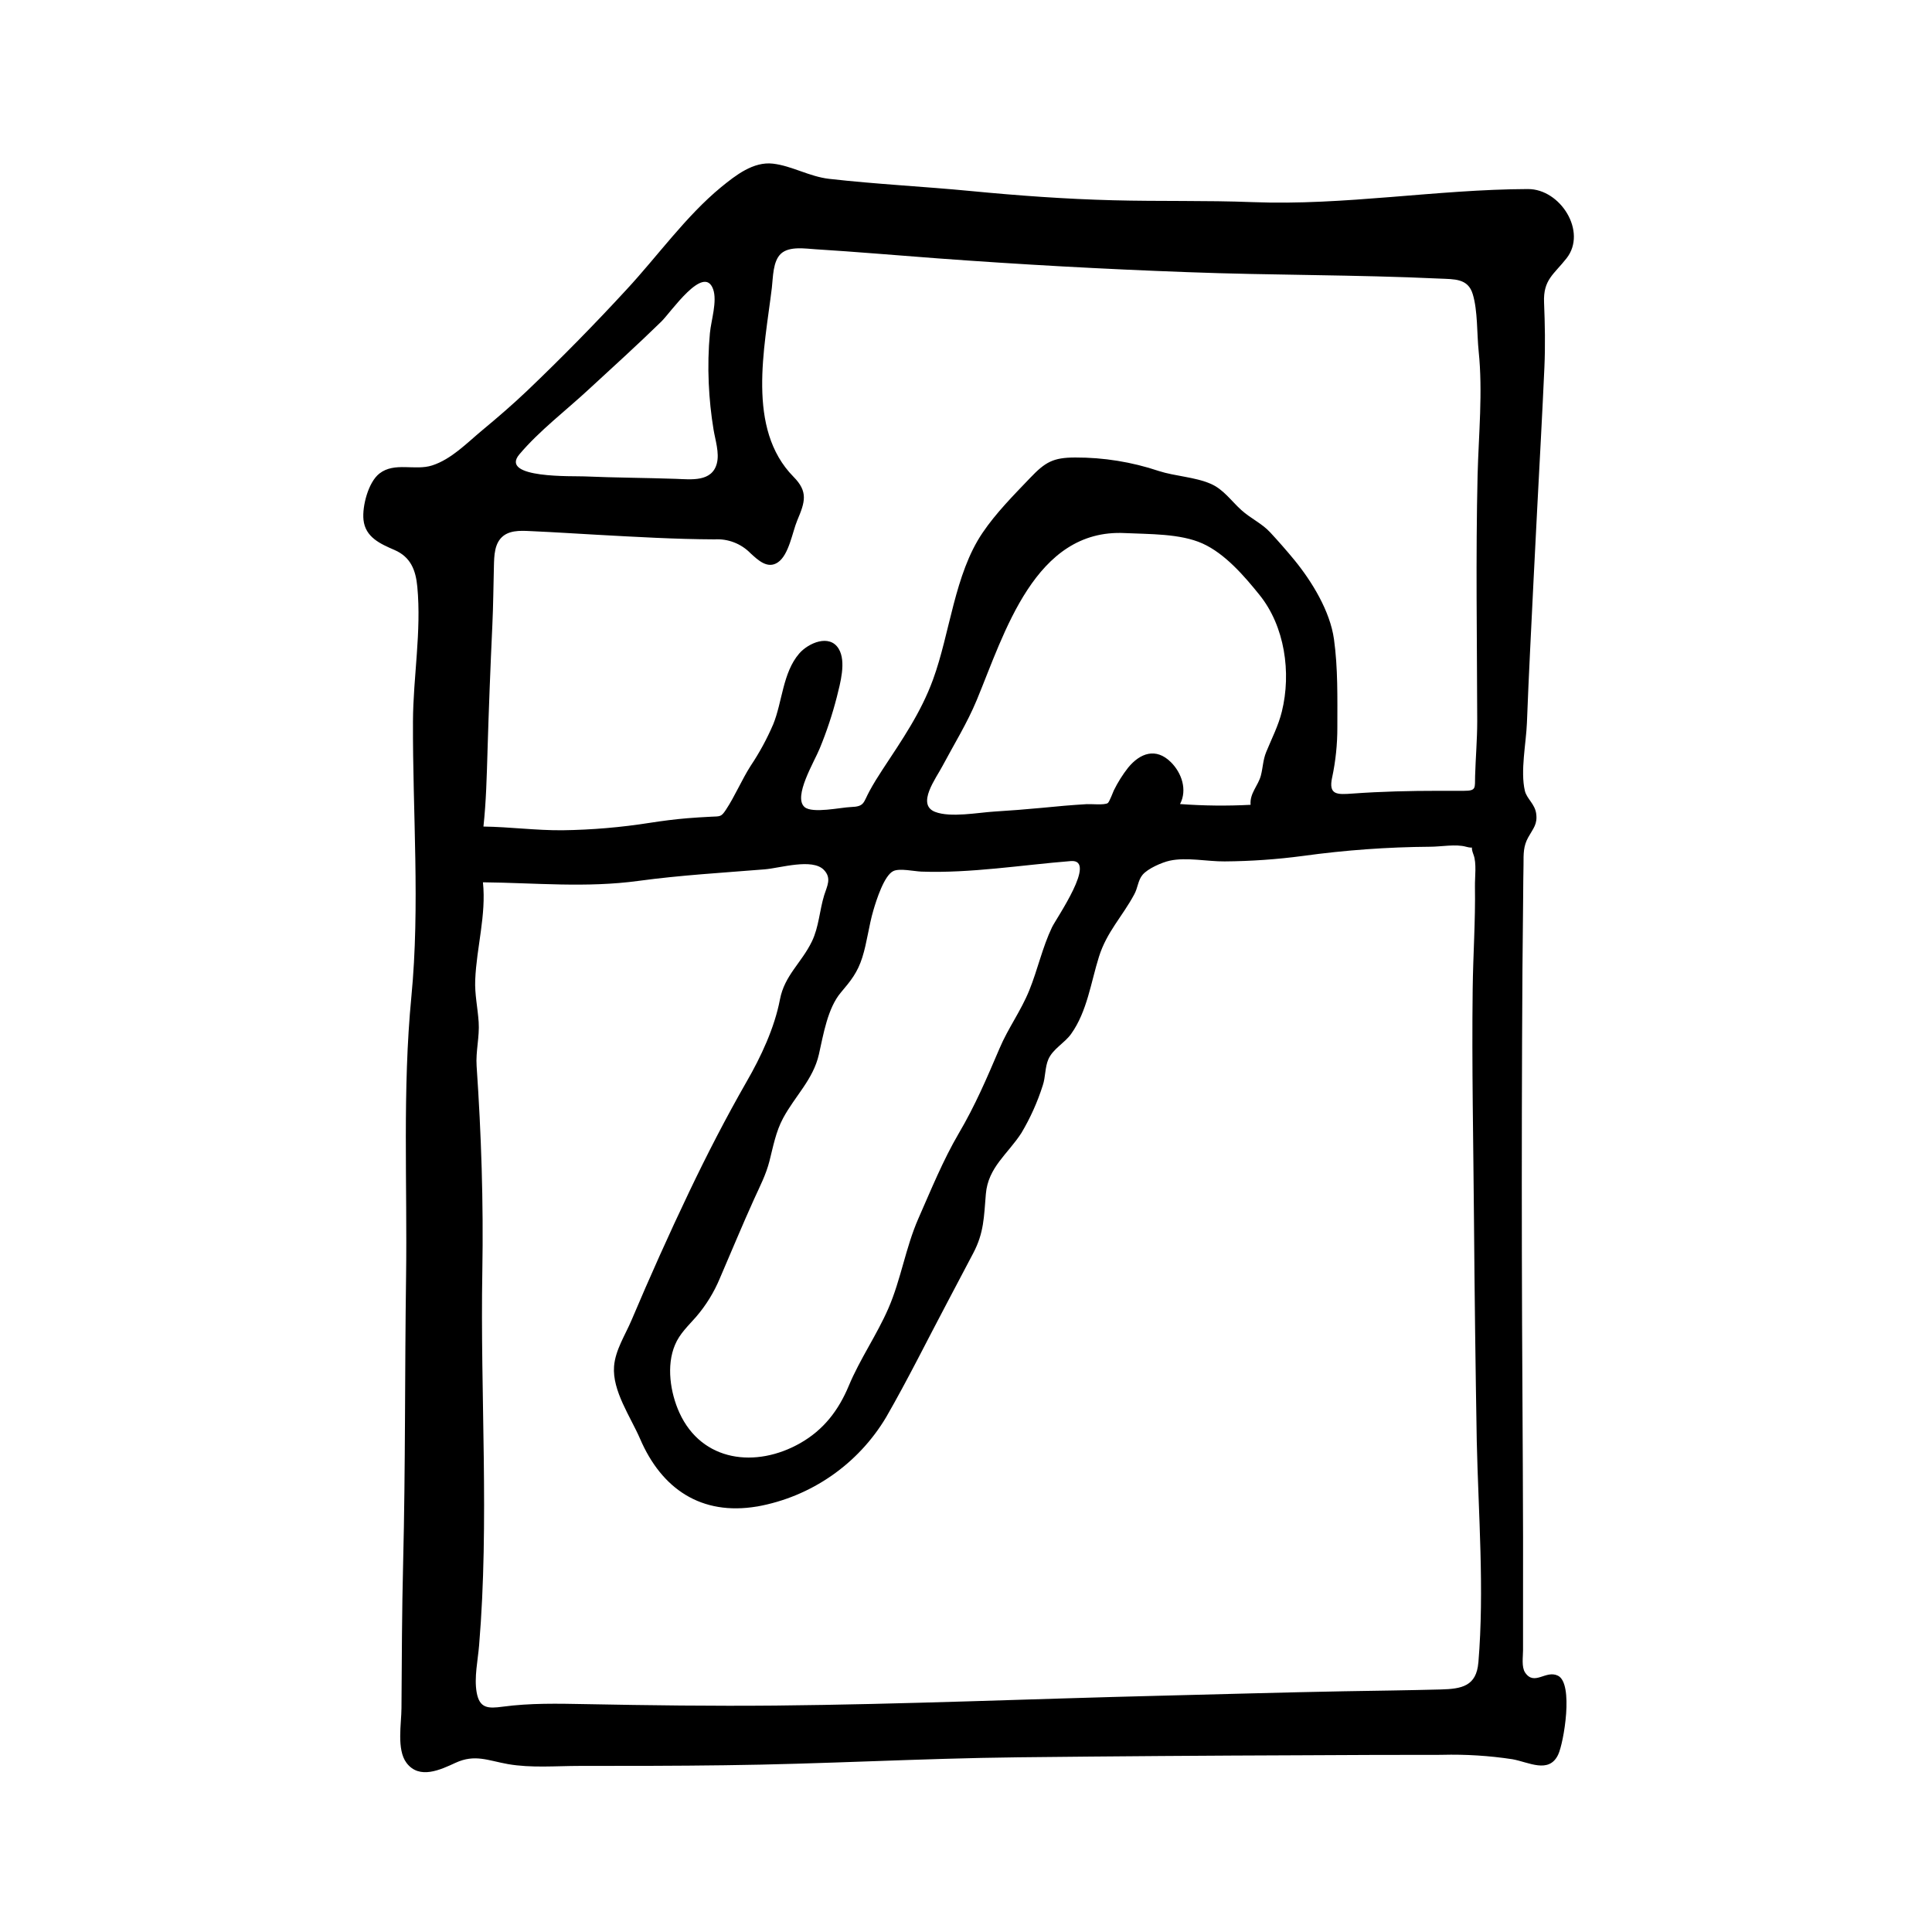
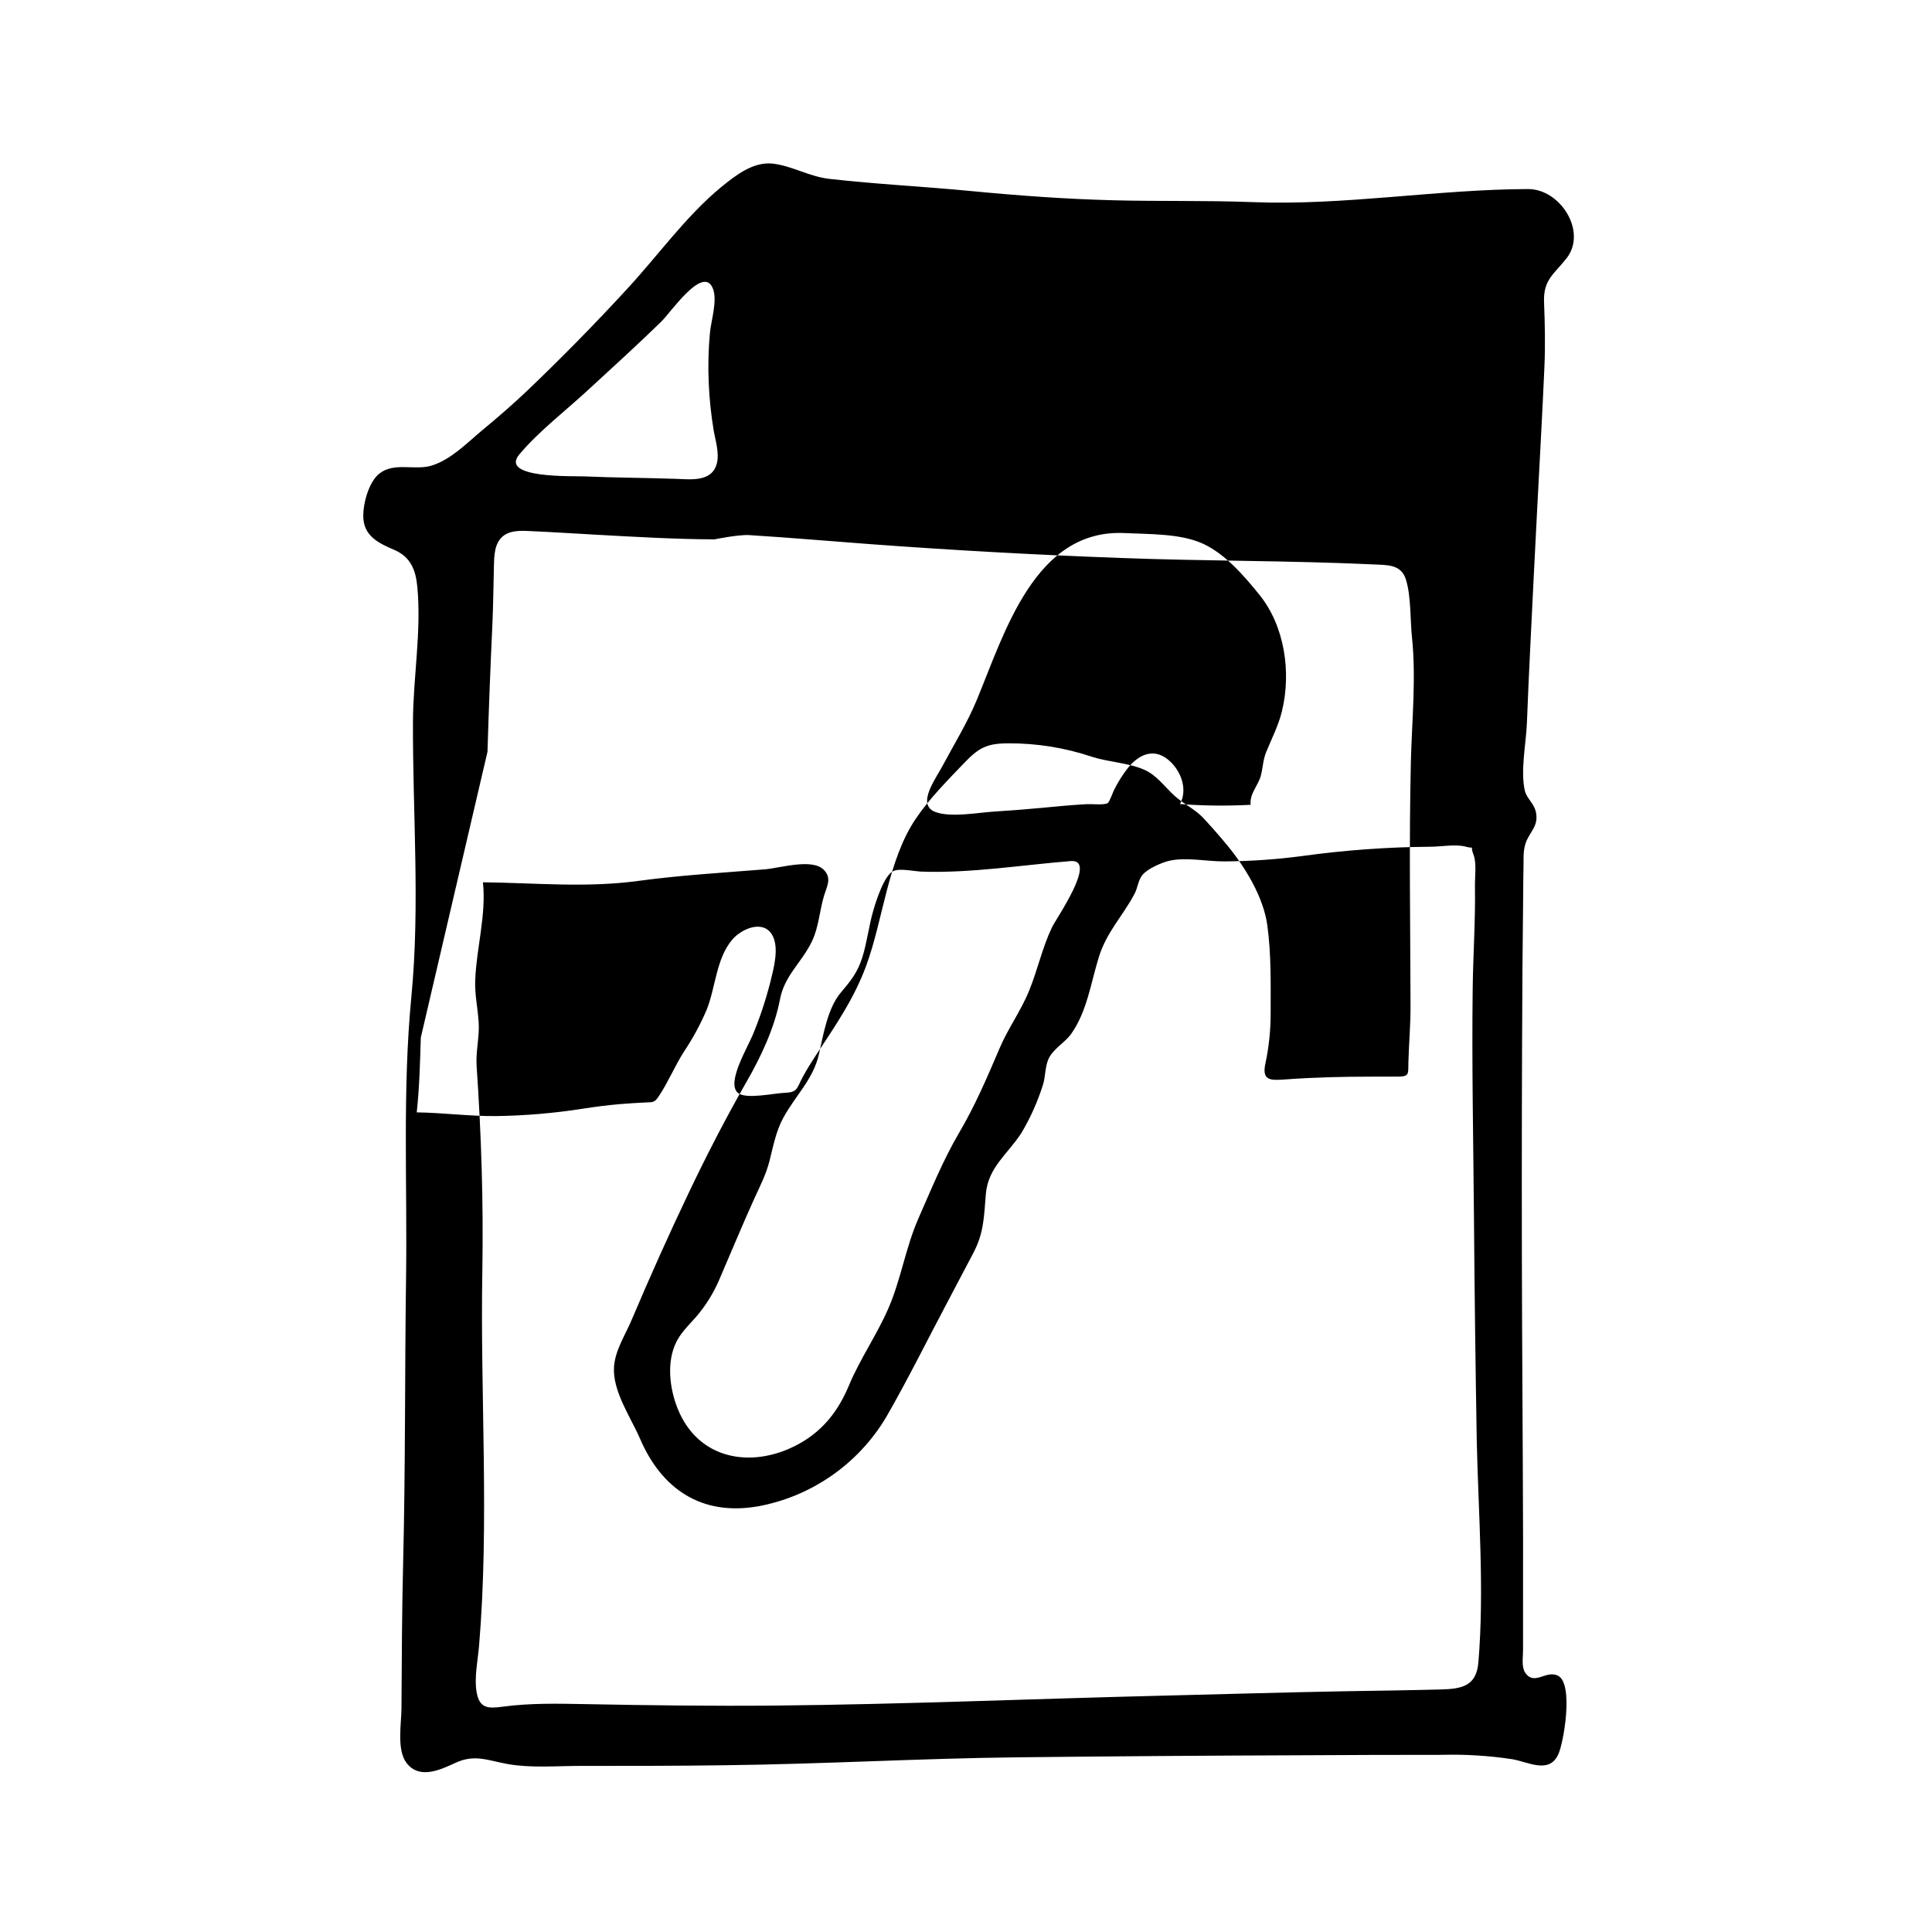
<svg xmlns="http://www.w3.org/2000/svg" fill="#000000" width="800px" height="800px" version="1.1" viewBox="144 144 512 512">
-   <path d="m548.92 194.1c-24.375 0.09-48.57 4.418-72.992 3.465-12.289-0.48-24.602-0.168-36.949-0.492-12.625-0.324-25.074-1.23-37.629-2.441-12.559-1.211-25.133-1.812-37.641-3.238-5.227-0.602-9.84-3.434-14.859-4.023-5.227-0.609-9.91 3.102-13.777 6.25-9.309 7.664-16.855 18.312-25.062 27.148-8.41 9.137-17.195 18.074-26.23 26.711-3.856 3.672-7.871 7.133-11.957 10.52-4.082 3.387-8.188 7.703-13.312 9.348-4.508 1.457-9.957-0.984-13.953 2.137-2.953 2.281-4.606 8.688-4.231 12.262 0.48 4.664 4.516 6.394 8.234 8.012 4.269 1.852 5.617 5.324 6.031 9.742 1.121 11.906-1.094 23.754-1.152 35.66-0.109 24.148 1.91 48.867-0.422 72.965-2.383 24.602-1.062 49.605-1.406 74.293-0.355 25.238-0.148 50.469-0.777 75.711-0.324 12.793-0.355 25.684-0.441 38.516 0 4.043-1.328 10.98 1.32 14.516 3.406 4.555 9.094 1.801 13.008 0 5.156-2.371 8.602-0.59 13.895 0.344 6.16 1.074 12.793 0.48 19 0.48 12.793 0 25.586 0 38.375-0.176 25.949-0.297 51.848-1.82 77.797-2.106 25.23-0.277 50.465-0.457 75.711-0.543 12.223-0.059 24.453-0.129 36.672-0.109v-0.008c6.238-0.156 12.477 0.234 18.645 1.172 4.289 0.758 9.664 3.938 12.113-1.219 1.477-3.09 4.172-18.883-0.078-20.93-3.238-1.566-6.211 2.824-8.688-0.828-0.984-1.504-0.543-4.172-0.543-5.902v-10.824c0.078-25.32-0.156-50.625-0.254-75.934-0.098-24.844-0.098-49.684 0-74.52 0.039-12.816 0.133-25.637 0.285-38.453 0-2.824 0.059-5.637 0.098-8.461 0-2.953-0.051-4.922 1.27-7.281 1.32-2.363 2.469-3.445 2.086-6.25-0.355-2.578-2.5-3.938-3-6.043-1.23-5.246 0.336-12.625 0.543-17.996 0.25-6.488 0.535-12.969 0.855-19.445 0.605-12.512 1.23-25.012 1.879-37.512 0.648-12.41 1.34-24.816 1.898-37.234 0.254-5.766 0.148-11.453-0.09-17.211-0.254-6.082 2.609-7.438 5.965-11.73 5.519-7.035-1.625-18.383-10.234-18.34zm-267.27 70.297c5.332-6.309 12.387-11.641 18.441-17.27 6.406-5.902 12.922-11.809 19.18-17.918 2.508-2.441 11.246-15.34 13.707-8.59 1.16 3.188-0.543 8.375-0.836 11.609h-0.004c-0.41 4.445-0.516 8.914-0.312 13.371 0.18 4.117 0.605 8.219 1.277 12.281 0.441 2.676 1.586 6.141 0.875 8.906-1.277 5-6.789 4.262-10.902 4.113-8.09-0.277-16.176-0.297-24.266-0.648-2.539-0.141-22.66 0.648-17.16-5.856zm-8.461 78.828c0.336-11.152 0.766-22.332 1.289-33.535 0.246-5.207 0.277-10.391 0.414-15.598 0.07-2.805 0.09-6.258 2.566-8.129 2.215-1.652 5.441-1.277 8-1.172 5.57 0.246 11.129 0.621 16.727 0.926 10.383 0.57 20.742 1.18 31.133 1.219l0.004 0.004c3.574-0.227 7.07 1.117 9.574 3.68 1.969 1.801 4.508 4.262 7.231 2.422 2.953-1.969 3.867-8.07 5.144-11.109 2.078-4.922 2.953-7.598-0.984-11.582-12.535-12.723-7.676-34.074-5.738-50.094 0.324-2.668 0.227-7.066 2.449-9.062s6.387-1.309 9.199-1.133c10.734 0.668 21.453 1.605 32.176 2.402 22.102 1.633 44.215 2.856 66.34 3.66 22.23 0.848 44.516 0.66 66.727 1.703 3.938 0.188 7.598-0.098 8.855 4.133 1.34 4.398 1.082 10.527 1.566 15.145 1.121 10.824 0 21.914-0.285 32.758-0.512 21.785-0.148 43.492-0.098 65.27 0 4.82-0.422 9.672-0.562 14.504-0.098 3.18 0.414 3.938-2.953 3.938h-6.699c-7.598 0-15.211 0.176-22.801 0.727-4.152 0.305-6.434 0.402-5.441-4.25l0.008-0.008c0.93-4.371 1.391-8.832 1.379-13.301 0-7.785 0.176-15.637-0.895-23.359-1.043-7.43-5.797-15.223-10.488-20.969-2.066-2.508-4.223-4.969-6.434-7.352-2.215-2.383-5.164-3.66-7.637-5.902-2.688-2.422-4.723-5.5-8.148-6.965-4.211-1.812-9.359-1.969-13.777-3.394l-0.004-0.004c-7.109-2.379-14.562-3.578-22.059-3.555-5.902 0-7.969 1.219-11.984 5.422-4.359 4.555-9.074 9.309-12.613 14.555-7.41 10.922-8.609 26.566-13.098 38.828-3.227 8.855-8.285 16.117-13.422 23.941-1.199 1.832-2.363 3.691-3.406 5.617-1.703 3.121-1.289 4.144-4.969 4.269-2.629 0.09-10.184 1.789-12.262 0-3.109-2.715 2.609-12.016 4.035-15.566 1.82-4.418 3.328-8.957 4.516-13.586 0.867-3.531 2.566-9.379 0.492-12.793-2.43-4.004-8.059-1.523-10.469 1.27-4.367 5.078-4.449 12.793-6.887 18.773h-0.004c-1.648 3.84-3.648 7.519-5.973 10.992-2.383 3.738-4.152 8.012-6.562 11.652-1.27 1.91-1.477 1.703-3.938 1.82-2.098 0.109-4.191 0.227-6.277 0.402-3.336 0.277-6.641 0.707-9.949 1.219-7.656 1.207-15.391 1.863-23.141 1.969-7.008 0.059-13.941-0.887-20.941-0.984 0.719-6.652 0.867-13.125 1.074-19.816zm202.23 14.062v-0.004c-6.231 0.328-12.473 0.258-18.695-0.203 1.969-3.75 0.453-8.254-2.449-11.121-3.938-3.879-8.109-2.422-11.316 1.484-1.469 1.875-2.738 3.898-3.789 6.035-0.117 0.234-1.172 3.059-1.594 3.344-0.887 0.59-4.438 0.215-5.578 0.285-3.984 0.234-7.949 0.582-11.926 0.984-4.203 0.395-8.402 0.727-12.605 0.984-4.203 0.254-11.582 1.672-15.664 0.078-5.047-1.969 0.316-8.973 1.969-12.164 3.078-5.785 6.543-11.367 9.062-17.438 7.359-17.711 15.391-45.473 39.262-44.281 6.426 0.316 14.652 0.09 20.605 2.773 5.949 2.691 11.016 8.578 15.031 13.555 6.75 8.316 8.512 20.664 5.973 30.965-0.926 3.777-2.688 7.144-4.152 10.734-0.867 2.137-0.848 4.043-1.406 6.211-0.719 2.738-3 4.715-2.727 7.773zm-47.637 14.906c7.133-0.57-3.856 15.191-4.981 17.523-2.559 5.344-3.797 11.219-6.031 16.727-2.234 5.512-5.617 10.035-7.871 15.371-3.367 7.871-6.445 15.125-10.824 22.555-4.172 7.125-7.359 14.988-10.688 22.535-3.406 7.754-4.606 16.129-7.949 23.812-3.078 7.074-7.539 13.422-10.508 20.547-2.715 6.496-6.652 11.652-12.859 15.184-11.68 6.652-26.055 5.008-32.02-8.059-2.41-5.305-3.512-12.496-1.16-18.008 1.23-2.953 3.551-5.078 5.598-7.418v-0.004c2.644-3.074 4.777-6.555 6.324-10.301 3.012-6.965 5.902-13.992 9.031-20.891 1.555-3.434 3.129-6.394 4.074-10.086 0.984-3.867 1.691-7.785 3.602-11.336 3.168-5.902 7.981-10.254 9.496-16.926 1.191-5.246 2.301-12.223 5.824-16.395 2.617-3.09 4.41-5.285 5.676-9.289 1.27-4.004 1.73-8.414 2.953-12.547 0.738-2.508 2.844-9.27 5.324-10.371 1.691-0.758 5.461 0.09 7.359 0.168 13.051 0.473 26.602-1.75 39.629-2.793zm108 212.36c-0.512 6.297-4.387 7.027-9.957 7.172-8.562 0.227-17.121 0.336-25.684 0.48-16.227 0.297-32.473 0.789-48.668 1.18-33.988 0.828-67.977 2.281-101.97 2.609-16.727 0.156-33.535-0.059-50.312-0.383-7.398-0.137-14.641-0.305-21.984 0.68-3.816 0.512-6.129 0.5-6.887-3.789-0.699-3.938 0.324-8.531 0.648-12.488 2.746-32.914 0.266-66.234 0.855-99.227 0.316-18.176-0.277-36.172-1.516-54.277-0.266-3.938 0.809-7.723 0.543-11.652-0.266-3.926-1.074-7.359-0.914-11.188 0.363-8.699 2.953-17.172 2.047-25.852 13.895 0.148 27.336 1.516 41.238-0.375 11.16-1.516 22.207-2.144 33.457-3.059 4.082-0.336 12.574-3.012 15.645 0.137 2.156 2.215 0.836 4.32 0.098 6.711-1.238 4.023-1.406 8.414-3.246 12.23-2.754 5.707-7.262 9.004-8.48 15.398-1.426 7.508-5.039 15.23-8.855 21.824-5.453 9.523-10.48 19.277-15.203 29.176-5.332 11.168-10.461 22.633-15.262 33.969-1.664 3.938-4.301 7.922-4.644 12.25-0.512 6.484 4.387 13.43 6.887 19.199 5.719 13.324 16.227 20.438 31.008 17.957v0.008c14.305-2.562 26.789-11.207 34.223-23.691 5.766-10.016 10.953-20.535 16.383-30.762 2.234-4.211 4.438-8.441 6.672-12.664 2.875-5.434 2.844-9.633 3.356-15.695 0.59-7.106 5.856-10.629 9.438-16.207 2.352-3.957 4.242-8.168 5.637-12.555 0.766-2.242 0.562-4.82 1.496-6.957 1.199-2.746 4.289-4.281 6.012-6.691 4.269-5.965 5.246-13.668 7.398-20.496 2.055-6.543 6.211-10.668 9.328-16.473 0.984-1.75 0.984-3.738 2.215-5.207 1.367-1.664 5.137-3.297 7.184-3.75 4.496-0.984 9.969 0.234 14.582 0.188h0.004c6.941-0.051 13.871-0.535 20.75-1.453 11.168-1.539 22.422-2.352 33.695-2.434 2.844 0 6.828-0.766 9.523 0 3.621 0.984 0.5-1.762 1.969 2.106 0.867 2.203 0.344 6.031 0.383 8.383 0.148 9.094-0.492 18.164-0.602 27.246-0.254 20.34 0.188 40.719 0.344 61.059 0.156 19.582 0.402 39.164 0.738 58.746 0.434 19.355 2.039 39.262 0.434 58.617z" />
+   <path d="m548.92 194.1c-24.375 0.09-48.57 4.418-72.992 3.465-12.289-0.48-24.602-0.168-36.949-0.492-12.625-0.324-25.074-1.23-37.629-2.441-12.559-1.211-25.133-1.812-37.641-3.238-5.227-0.602-9.84-3.434-14.859-4.023-5.227-0.609-9.91 3.102-13.777 6.25-9.309 7.664-16.855 18.312-25.062 27.148-8.41 9.137-17.195 18.074-26.23 26.711-3.856 3.672-7.871 7.133-11.957 10.52-4.082 3.387-8.188 7.703-13.312 9.348-4.508 1.457-9.957-0.984-13.953 2.137-2.953 2.281-4.606 8.688-4.231 12.262 0.48 4.664 4.516 6.394 8.234 8.012 4.269 1.852 5.617 5.324 6.031 9.742 1.121 11.906-1.094 23.754-1.152 35.66-0.109 24.148 1.91 48.867-0.422 72.965-2.383 24.602-1.062 49.605-1.406 74.293-0.355 25.238-0.148 50.469-0.777 75.711-0.324 12.793-0.355 25.684-0.441 38.516 0 4.043-1.328 10.98 1.32 14.516 3.406 4.555 9.094 1.801 13.008 0 5.156-2.371 8.602-0.59 13.895 0.344 6.16 1.074 12.793 0.48 19 0.48 12.793 0 25.586 0 38.375-0.176 25.949-0.297 51.848-1.82 77.797-2.106 25.23-0.277 50.465-0.457 75.711-0.543 12.223-0.059 24.453-0.129 36.672-0.109v-0.008c6.238-0.156 12.477 0.234 18.645 1.172 4.289 0.758 9.664 3.938 12.113-1.219 1.477-3.09 4.172-18.883-0.078-20.93-3.238-1.566-6.211 2.824-8.688-0.828-0.984-1.504-0.543-4.172-0.543-5.902v-10.824c0.078-25.32-0.156-50.625-0.254-75.934-0.098-24.844-0.098-49.684 0-74.52 0.039-12.816 0.133-25.637 0.285-38.453 0-2.824 0.059-5.637 0.098-8.461 0-2.953-0.051-4.922 1.27-7.281 1.32-2.363 2.469-3.445 2.086-6.25-0.355-2.578-2.5-3.938-3-6.043-1.23-5.246 0.336-12.625 0.543-17.996 0.25-6.488 0.535-12.969 0.855-19.445 0.605-12.512 1.23-25.012 1.879-37.512 0.648-12.41 1.34-24.816 1.898-37.234 0.254-5.766 0.148-11.453-0.09-17.211-0.254-6.082 2.609-7.438 5.965-11.73 5.519-7.035-1.625-18.383-10.234-18.34zm-267.27 70.297c5.332-6.309 12.387-11.641 18.441-17.27 6.406-5.902 12.922-11.809 19.18-17.918 2.508-2.441 11.246-15.34 13.707-8.59 1.16 3.188-0.543 8.375-0.836 11.609h-0.004c-0.41 4.445-0.516 8.914-0.312 13.371 0.18 4.117 0.605 8.219 1.277 12.281 0.441 2.676 1.586 6.141 0.875 8.906-1.277 5-6.789 4.262-10.902 4.113-8.09-0.277-16.176-0.297-24.266-0.648-2.539-0.141-22.66 0.648-17.16-5.856zm-8.461 78.828c0.336-11.152 0.766-22.332 1.289-33.535 0.246-5.207 0.277-10.391 0.414-15.598 0.07-2.805 0.09-6.258 2.566-8.129 2.215-1.652 5.441-1.277 8-1.172 5.57 0.246 11.129 0.621 16.727 0.926 10.383 0.57 20.742 1.18 31.133 1.219l0.004 0.004s6.387-1.309 9.199-1.133c10.734 0.668 21.453 1.605 32.176 2.402 22.102 1.633 44.215 2.856 66.34 3.66 22.23 0.848 44.516 0.66 66.727 1.703 3.938 0.188 7.598-0.098 8.855 4.133 1.34 4.398 1.082 10.527 1.566 15.145 1.121 10.824 0 21.914-0.285 32.758-0.512 21.785-0.148 43.492-0.098 65.27 0 4.82-0.422 9.672-0.562 14.504-0.098 3.18 0.414 3.938-2.953 3.938h-6.699c-7.598 0-15.211 0.176-22.801 0.727-4.152 0.305-6.434 0.402-5.441-4.25l0.008-0.008c0.93-4.371 1.391-8.832 1.379-13.301 0-7.785 0.176-15.637-0.895-23.359-1.043-7.43-5.797-15.223-10.488-20.969-2.066-2.508-4.223-4.969-6.434-7.352-2.215-2.383-5.164-3.66-7.637-5.902-2.688-2.422-4.723-5.5-8.148-6.965-4.211-1.812-9.359-1.969-13.777-3.394l-0.004-0.004c-7.109-2.379-14.562-3.578-22.059-3.555-5.902 0-7.969 1.219-11.984 5.422-4.359 4.555-9.074 9.309-12.613 14.555-7.41 10.922-8.609 26.566-13.098 38.828-3.227 8.855-8.285 16.117-13.422 23.941-1.199 1.832-2.363 3.691-3.406 5.617-1.703 3.121-1.289 4.144-4.969 4.269-2.629 0.09-10.184 1.789-12.262 0-3.109-2.715 2.609-12.016 4.035-15.566 1.82-4.418 3.328-8.957 4.516-13.586 0.867-3.531 2.566-9.379 0.492-12.793-2.43-4.004-8.059-1.523-10.469 1.27-4.367 5.078-4.449 12.793-6.887 18.773h-0.004c-1.648 3.84-3.648 7.519-5.973 10.992-2.383 3.738-4.152 8.012-6.562 11.652-1.27 1.91-1.477 1.703-3.938 1.82-2.098 0.109-4.191 0.227-6.277 0.402-3.336 0.277-6.641 0.707-9.949 1.219-7.656 1.207-15.391 1.863-23.141 1.969-7.008 0.059-13.941-0.887-20.941-0.984 0.719-6.652 0.867-13.125 1.074-19.816zm202.23 14.062v-0.004c-6.231 0.328-12.473 0.258-18.695-0.203 1.969-3.75 0.453-8.254-2.449-11.121-3.938-3.879-8.109-2.422-11.316 1.484-1.469 1.875-2.738 3.898-3.789 6.035-0.117 0.234-1.172 3.059-1.594 3.344-0.887 0.59-4.438 0.215-5.578 0.285-3.984 0.234-7.949 0.582-11.926 0.984-4.203 0.395-8.402 0.727-12.605 0.984-4.203 0.254-11.582 1.672-15.664 0.078-5.047-1.969 0.316-8.973 1.969-12.164 3.078-5.785 6.543-11.367 9.062-17.438 7.359-17.711 15.391-45.473 39.262-44.281 6.426 0.316 14.652 0.09 20.605 2.773 5.949 2.691 11.016 8.578 15.031 13.555 6.75 8.316 8.512 20.664 5.973 30.965-0.926 3.777-2.688 7.144-4.152 10.734-0.867 2.137-0.848 4.043-1.406 6.211-0.719 2.738-3 4.715-2.727 7.773zm-47.637 14.906c7.133-0.57-3.856 15.191-4.981 17.523-2.559 5.344-3.797 11.219-6.031 16.727-2.234 5.512-5.617 10.035-7.871 15.371-3.367 7.871-6.445 15.125-10.824 22.555-4.172 7.125-7.359 14.988-10.688 22.535-3.406 7.754-4.606 16.129-7.949 23.812-3.078 7.074-7.539 13.422-10.508 20.547-2.715 6.496-6.652 11.652-12.859 15.184-11.68 6.652-26.055 5.008-32.02-8.059-2.41-5.305-3.512-12.496-1.16-18.008 1.23-2.953 3.551-5.078 5.598-7.418v-0.004c2.644-3.074 4.777-6.555 6.324-10.301 3.012-6.965 5.902-13.992 9.031-20.891 1.555-3.434 3.129-6.394 4.074-10.086 0.984-3.867 1.691-7.785 3.602-11.336 3.168-5.902 7.981-10.254 9.496-16.926 1.191-5.246 2.301-12.223 5.824-16.395 2.617-3.09 4.41-5.285 5.676-9.289 1.27-4.004 1.73-8.414 2.953-12.547 0.738-2.508 2.844-9.27 5.324-10.371 1.691-0.758 5.461 0.09 7.359 0.168 13.051 0.473 26.602-1.75 39.629-2.793zm108 212.36c-0.512 6.297-4.387 7.027-9.957 7.172-8.562 0.227-17.121 0.336-25.684 0.48-16.227 0.297-32.473 0.789-48.668 1.18-33.988 0.828-67.977 2.281-101.97 2.609-16.727 0.156-33.535-0.059-50.312-0.383-7.398-0.137-14.641-0.305-21.984 0.68-3.816 0.512-6.129 0.5-6.887-3.789-0.699-3.938 0.324-8.531 0.648-12.488 2.746-32.914 0.266-66.234 0.855-99.227 0.316-18.176-0.277-36.172-1.516-54.277-0.266-3.938 0.809-7.723 0.543-11.652-0.266-3.926-1.074-7.359-0.914-11.188 0.363-8.699 2.953-17.172 2.047-25.852 13.895 0.148 27.336 1.516 41.238-0.375 11.16-1.516 22.207-2.144 33.457-3.059 4.082-0.336 12.574-3.012 15.645 0.137 2.156 2.215 0.836 4.32 0.098 6.711-1.238 4.023-1.406 8.414-3.246 12.23-2.754 5.707-7.262 9.004-8.48 15.398-1.426 7.508-5.039 15.23-8.855 21.824-5.453 9.523-10.48 19.277-15.203 29.176-5.332 11.168-10.461 22.633-15.262 33.969-1.664 3.938-4.301 7.922-4.644 12.25-0.512 6.484 4.387 13.43 6.887 19.199 5.719 13.324 16.227 20.438 31.008 17.957v0.008c14.305-2.562 26.789-11.207 34.223-23.691 5.766-10.016 10.953-20.535 16.383-30.762 2.234-4.211 4.438-8.441 6.672-12.664 2.875-5.434 2.844-9.633 3.356-15.695 0.59-7.106 5.856-10.629 9.438-16.207 2.352-3.957 4.242-8.168 5.637-12.555 0.766-2.242 0.562-4.82 1.496-6.957 1.199-2.746 4.289-4.281 6.012-6.691 4.269-5.965 5.246-13.668 7.398-20.496 2.055-6.543 6.211-10.668 9.328-16.473 0.984-1.75 0.984-3.738 2.215-5.207 1.367-1.664 5.137-3.297 7.184-3.75 4.496-0.984 9.969 0.234 14.582 0.188h0.004c6.941-0.051 13.871-0.535 20.75-1.453 11.168-1.539 22.422-2.352 33.695-2.434 2.844 0 6.828-0.766 9.523 0 3.621 0.984 0.5-1.762 1.969 2.106 0.867 2.203 0.344 6.031 0.383 8.383 0.148 9.094-0.492 18.164-0.602 27.246-0.254 20.34 0.188 40.719 0.344 61.059 0.156 19.582 0.402 39.164 0.738 58.746 0.434 19.355 2.039 39.262 0.434 58.617z" />
</svg>